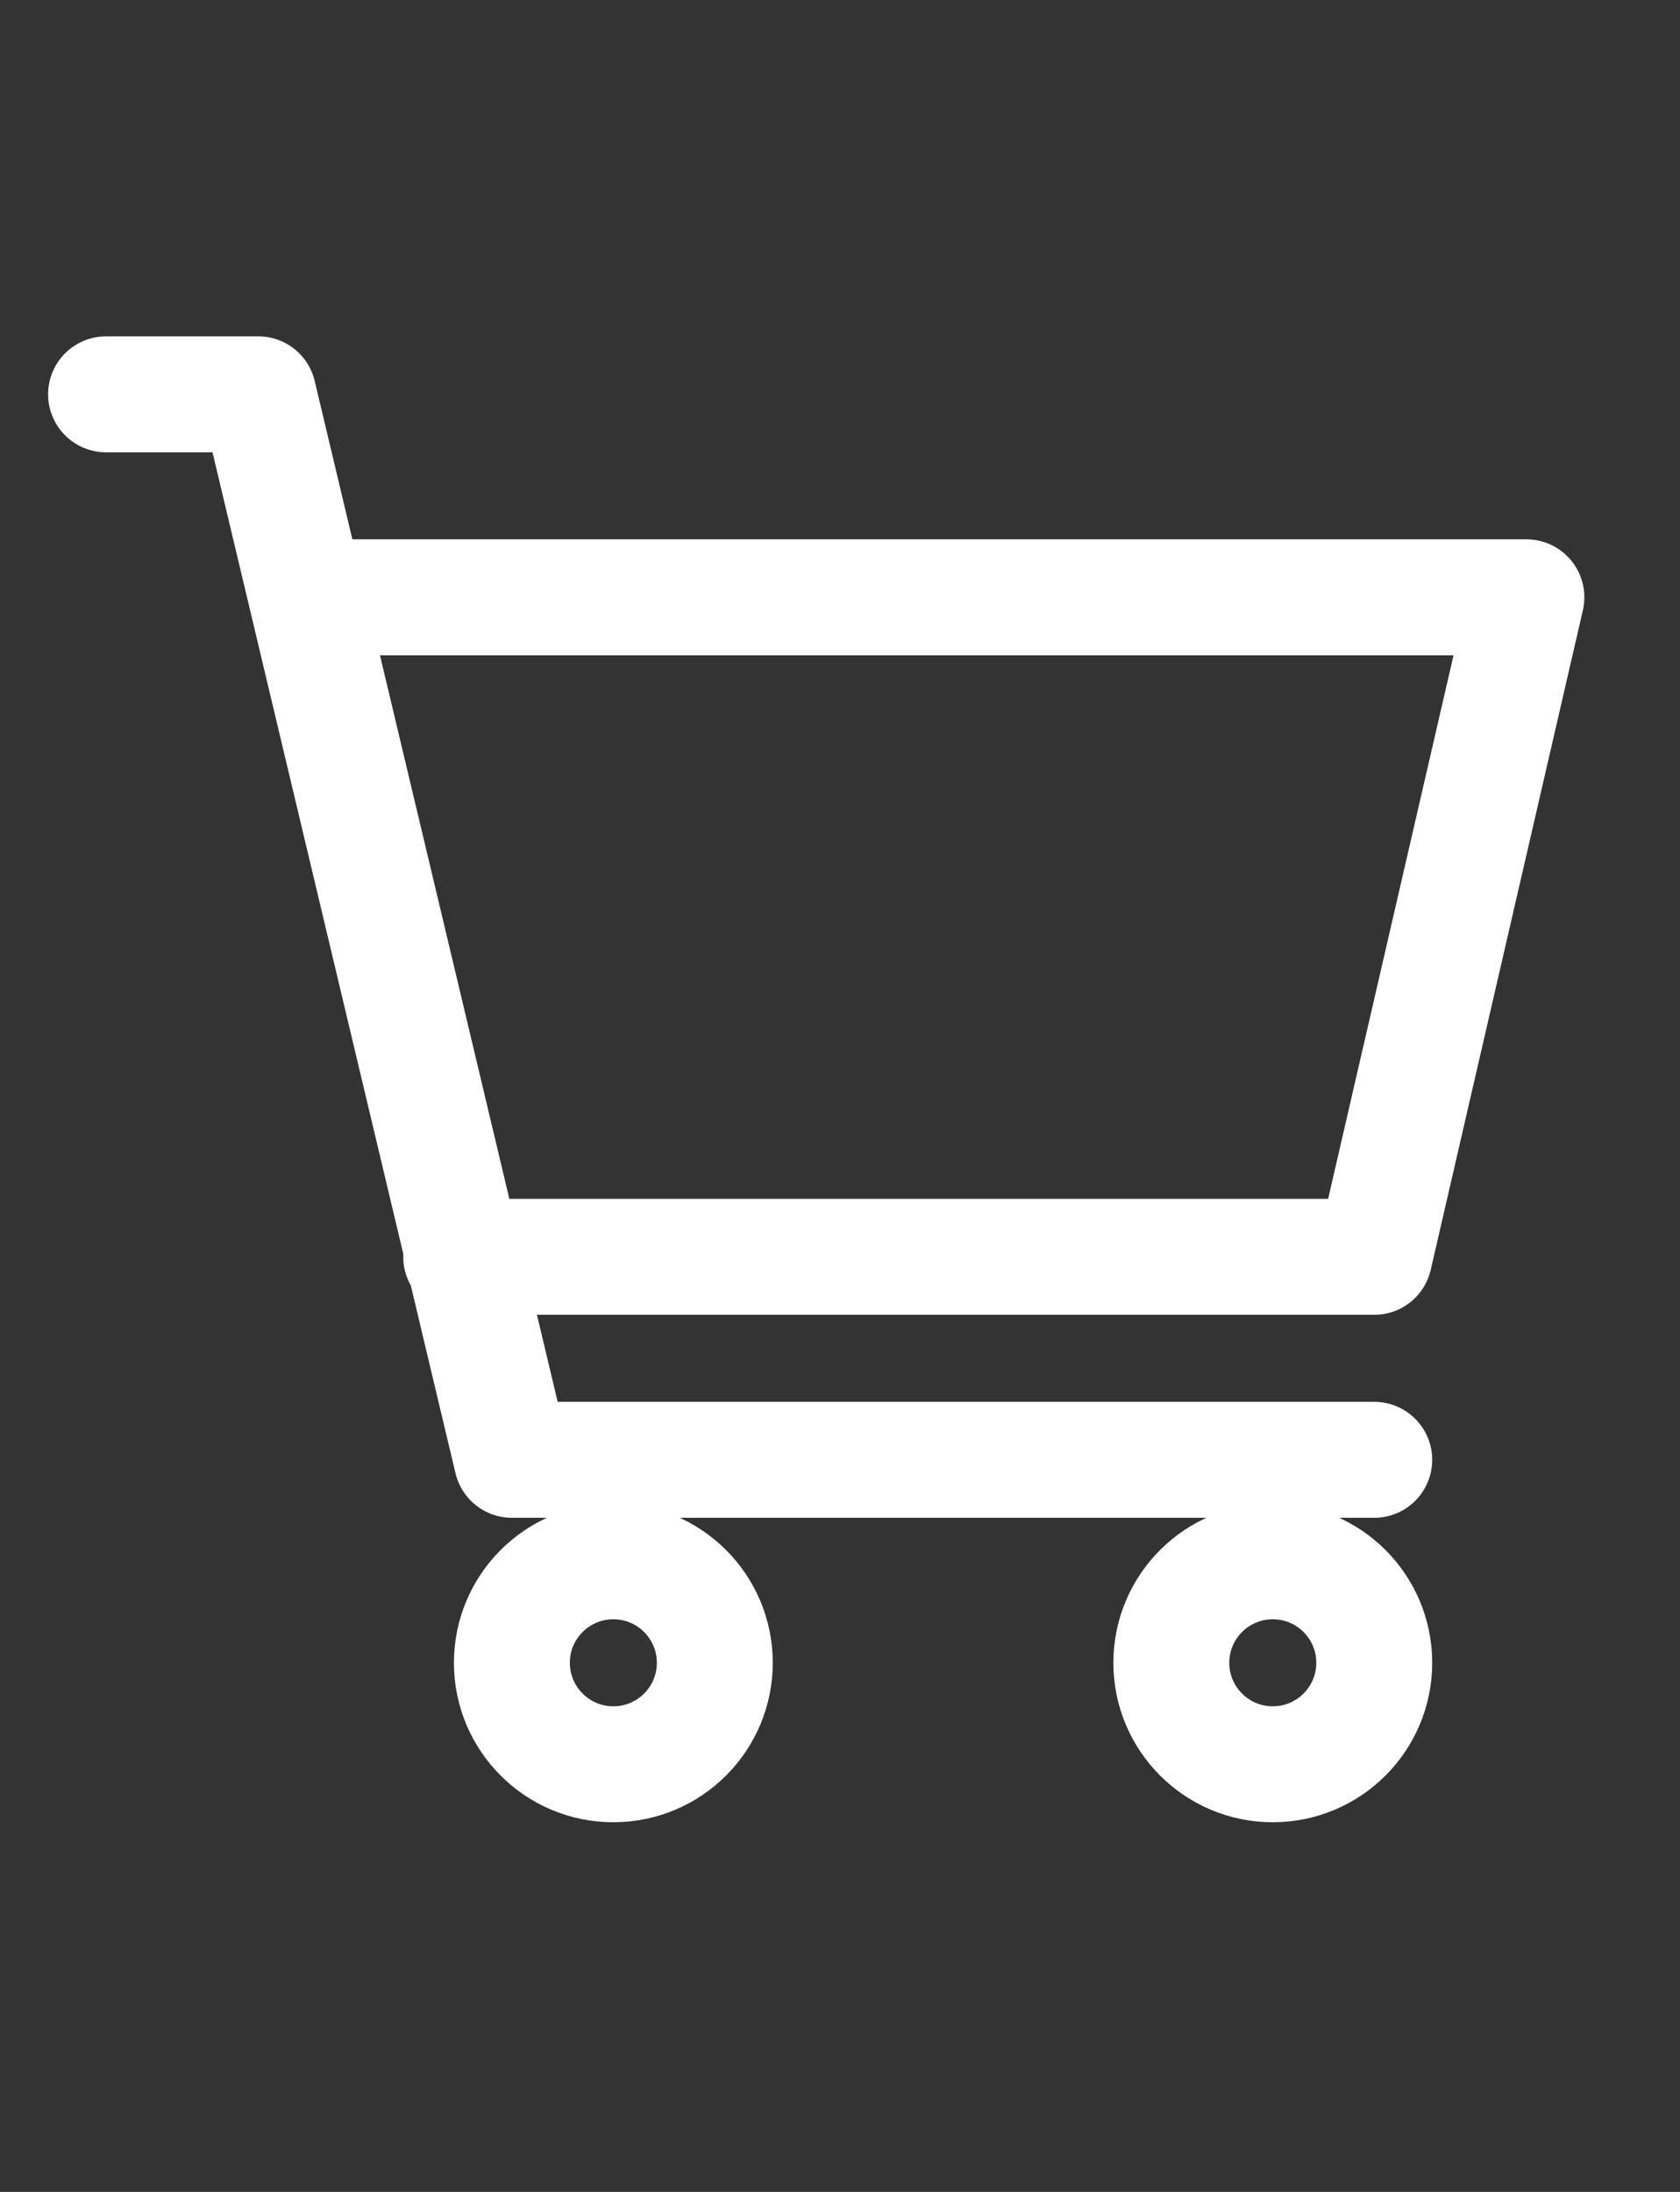
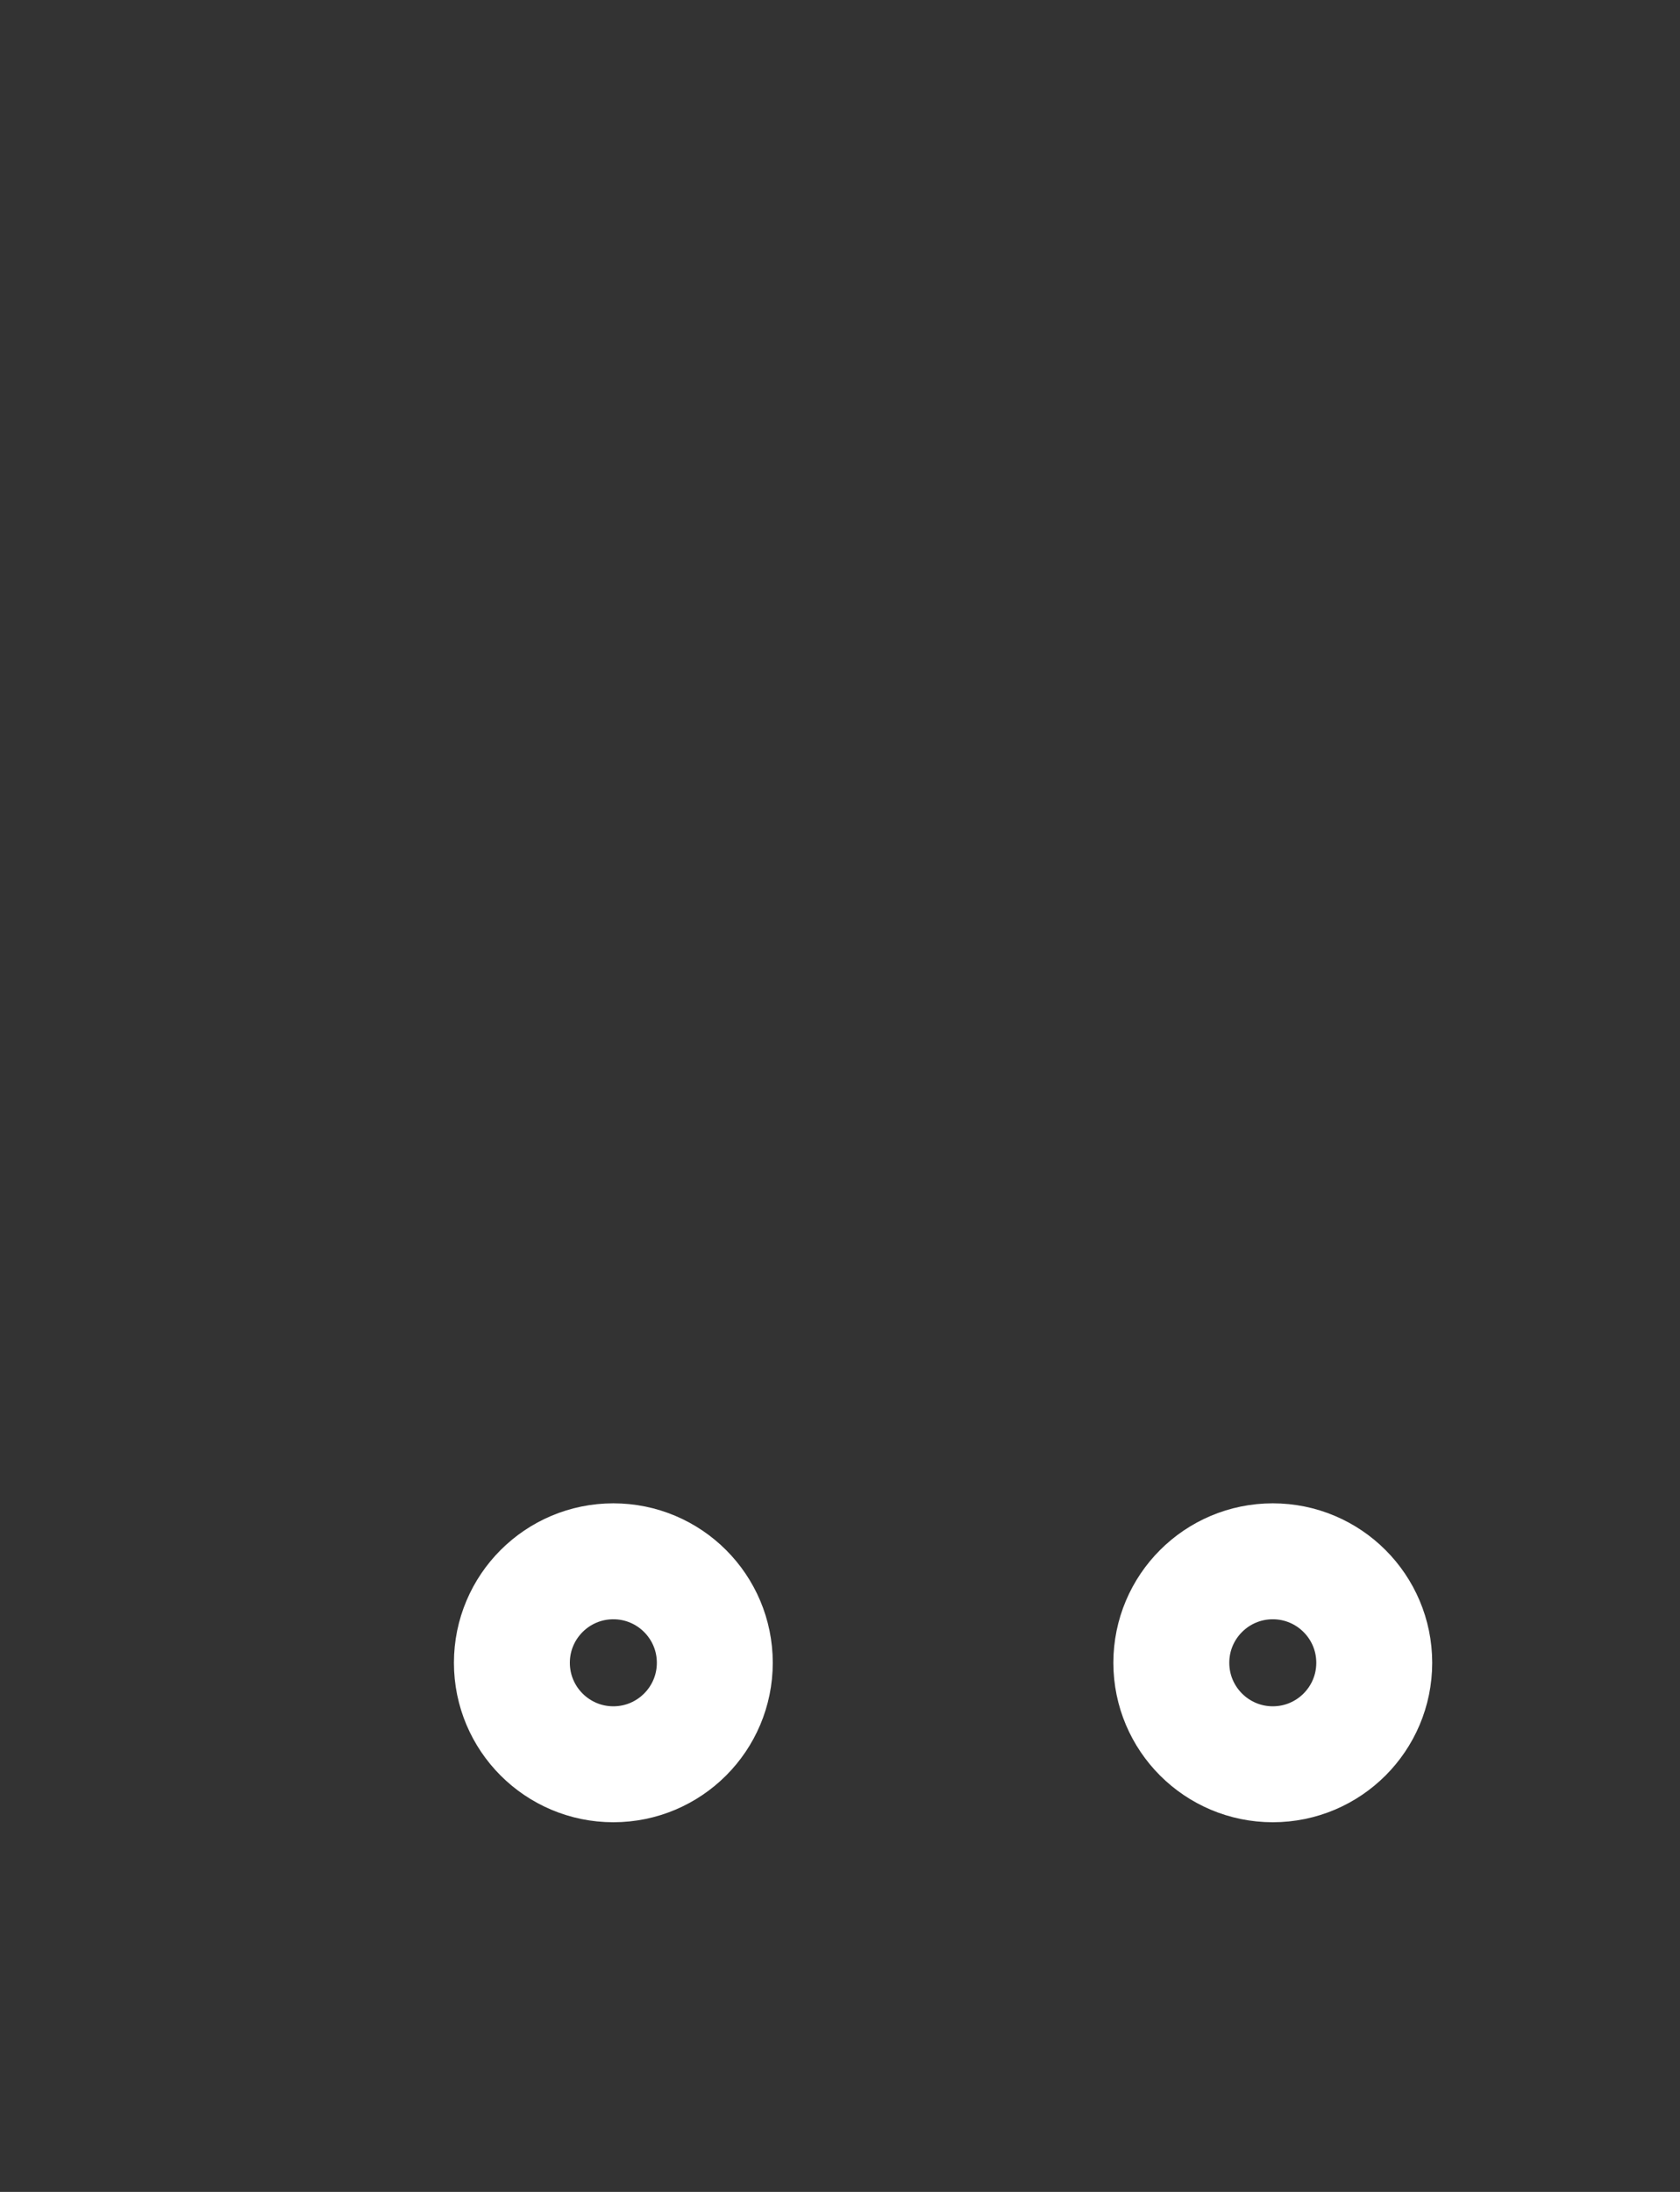
<svg xmlns="http://www.w3.org/2000/svg" width="23" height="30" viewBox="0 0 23 30" fill="none">
  <rect x="0" y="0" width="23" height="30" fill="#333333" stroke="none" />
  <g clip-path="url(#clip0_2001_1064)">
-     <path d="M4.23 8.175H20.897L18.814 17.202H6.314M18.814 19.98H7.008L3.536 5.397H1.452" stroke="white" stroke-width="1.587" stroke-linecap="round" stroke-linejoin="round" />
    <path d="M17.425 24.147C18.192 24.147 18.814 23.525 18.814 22.758C18.814 21.991 18.192 21.369 17.425 21.369C16.658 21.369 16.036 21.991 16.036 22.758C16.036 23.525 16.658 24.147 17.425 24.147Z" stroke="white" stroke-width="1.587" stroke-linecap="round" stroke-linejoin="round" />
    <path d="M8.397 24.147C9.164 24.147 9.786 23.525 9.786 22.758C9.786 21.991 9.164 21.369 8.397 21.369C7.63 21.369 7.008 21.991 7.008 22.758C7.008 23.525 7.63 24.147 8.397 24.147Z" stroke="white" stroke-width="1.587" stroke-linecap="round" stroke-linejoin="round" />
  </g>
  <defs>
    <clipPath id="clip0_2001_1064">
      <rect width="22.222" height="22.222" fill="white" transform="translate(0.063 4.008)" />
    </clipPath>
  </defs>
</svg>